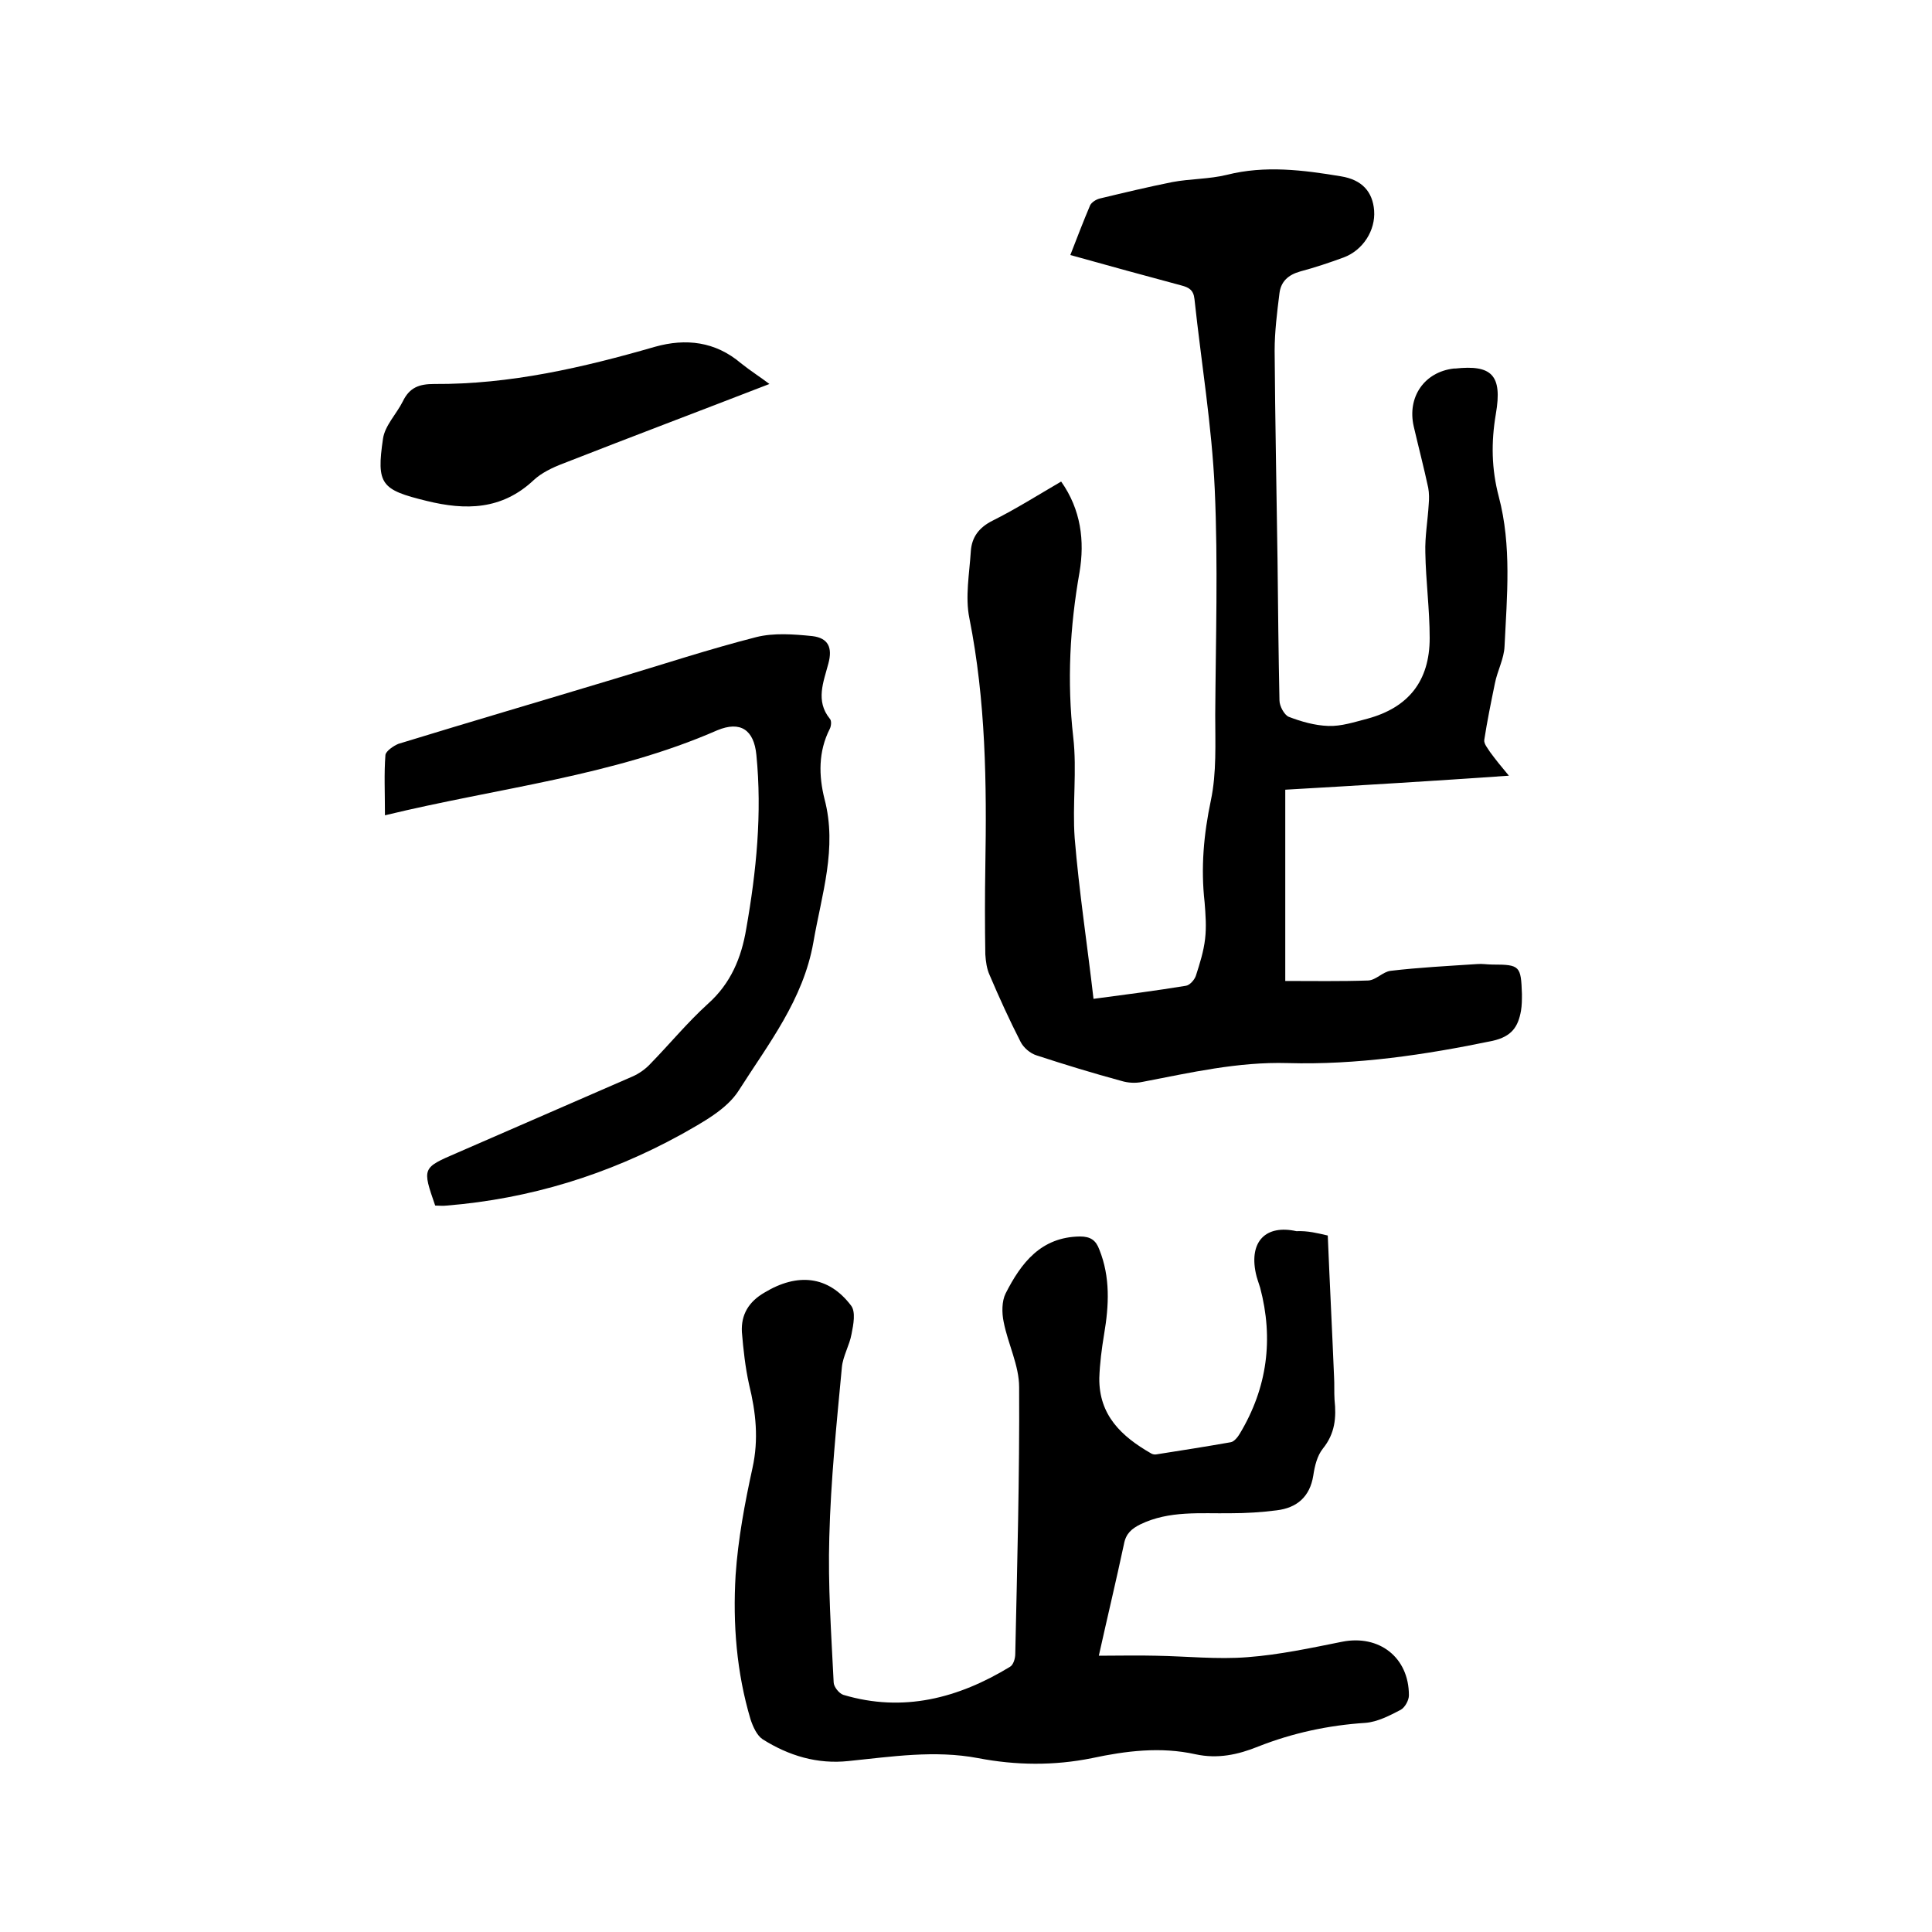
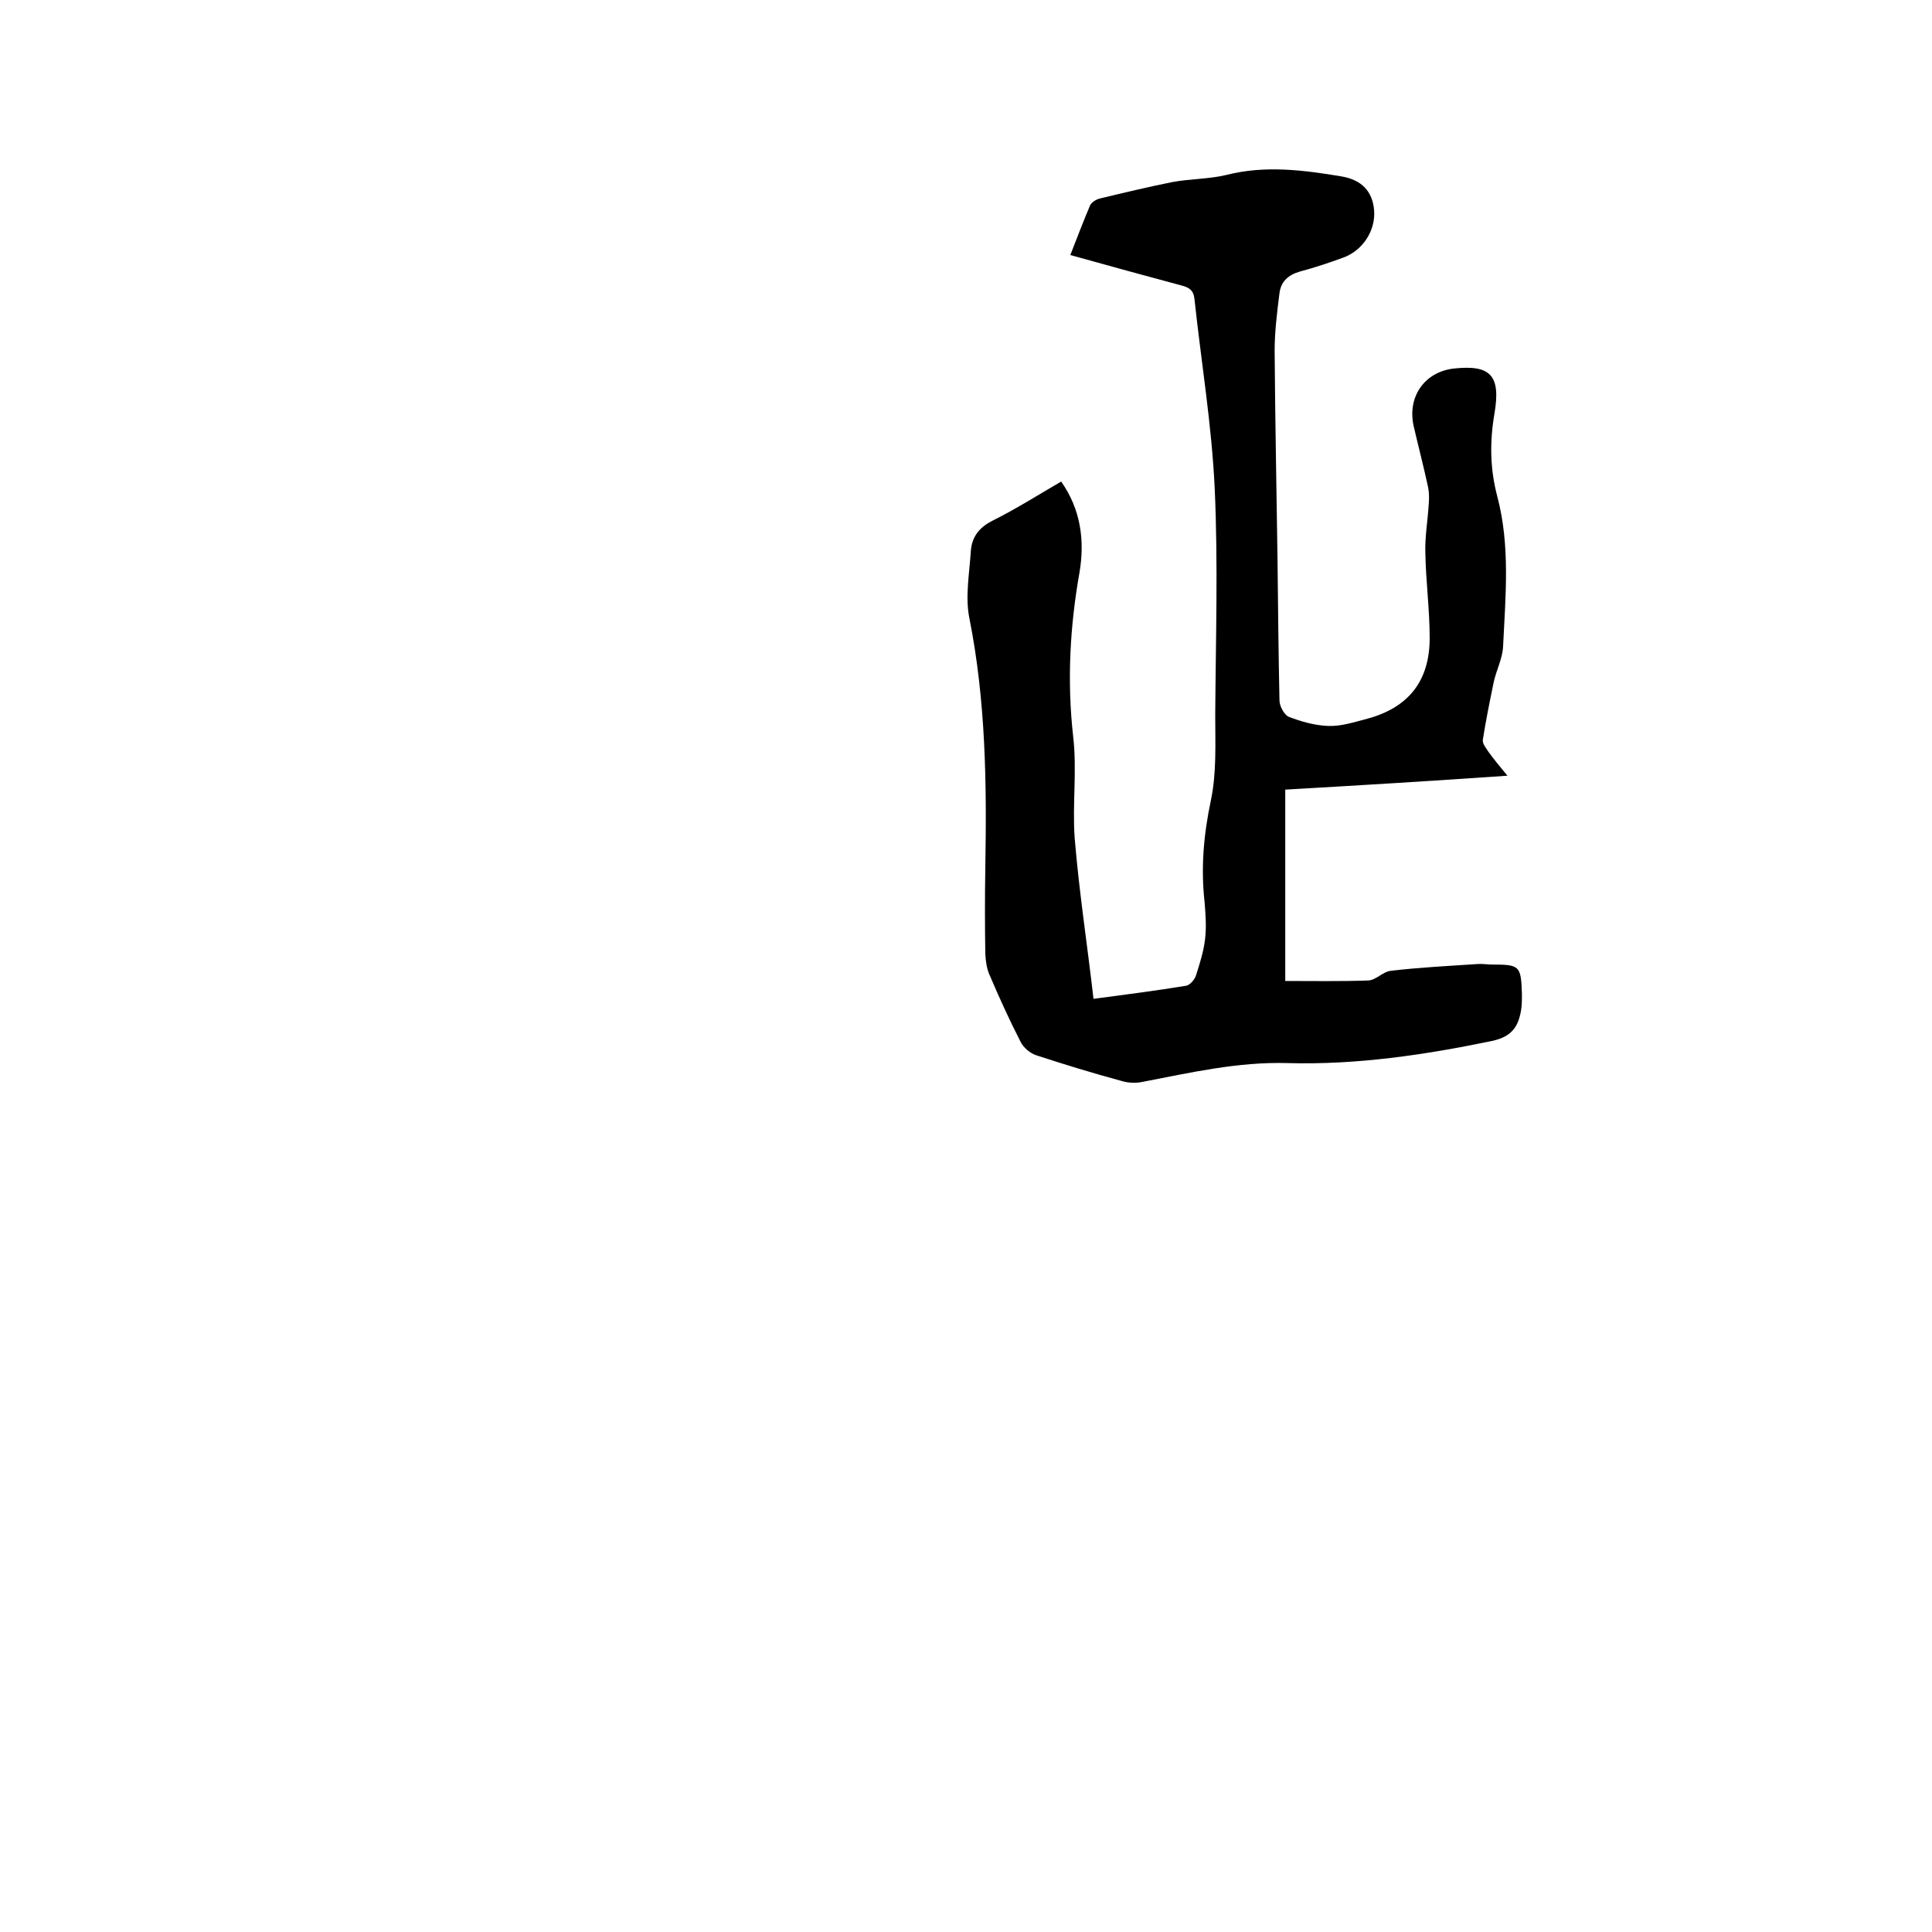
<svg xmlns="http://www.w3.org/2000/svg" enable-background="new 0 0 400 400" viewBox="0 0 400 400">
-   <path d="m266.1 163.5v39.6c5.6 0 11.4.1 17.2-.1 1.6-.1 3-1.8 4.6-2 5.9-.7 11.9-1 17.9-1.4 1.1-.1 2.1.1 3.2.1 5.7 0 5.9.3 6.1 6.1 0 1.2 0 2.3-.2 3.5-.6 3.3-1.9 5.3-5.9 6.2-14 2.9-28.1 5-42.4 4.6-10.3-.3-20.2 2-30.1 3.9-1.4.3-3 .2-4.3-.2-5.9-1.6-11.8-3.4-17.6-5.3-1.3-.4-2.7-1.6-3.3-2.8-2.3-4.5-4.4-9.1-6.4-13.8-.6-1.3-.8-2.8-.9-4.3-.1-6-.1-12.1 0-18.1.3-17.3.1-34.4-3.3-51.5-.9-4.4 0-9.2.3-13.9.2-2.9 1.7-4.9 4.5-6.3 4.8-2.4 9.4-5.3 14.2-8.1 4.1 5.8 4.9 12.3 3.8 18.8-2 11.3-2.6 22.6-1.3 34.1.8 6.9-.2 14 .3 20.9.9 11 2.6 22 3.9 33.3 6.8-.9 13-1.7 19.1-2.7.8-.1 1.8-1.2 2.1-2.1.8-2.5 1.6-5 1.9-7.6.3-2.5.1-5.1-.1-7.6-.8-7.1-.2-14 1.3-21.1 1.2-5.7.9-11.8.9-17.7.1-15.6.6-31.1-.1-46.7-.6-13.2-2.8-26.3-4.2-39.4-.2-1.9-1.2-2.4-2.7-2.8-7.5-2-15.1-4.1-23-6.3 1.4-3.6 2.7-7 4.1-10.3.3-.6 1.2-1.2 2-1.4 5-1.2 10-2.4 15-3.4 3.7-.7 7.6-.6 11.3-1.5 7.9-2 15.8-1 23.6.3 4.4.7 6.6 3.2 6.9 7.1.3 4.1-2.3 8.2-6.3 9.7-3 1.1-6 2.1-9 2.9-2.5.7-4 2.1-4.3 4.5-.5 4-1 8-1 11.9.1 14.5.4 29 .6 43.5.1 9.6.2 19.3.4 28.9 0 1.2 1 3 1.9 3.4 2.6 1 5.4 1.8 8.2 1.9 2.7.1 5.4-.8 8.1-1.5 8.5-2.3 12.9-7.8 12.9-16.7 0-5.9-.8-11.8-.9-17.7-.1-3.3.5-6.6.7-10 .1-1.1.1-2.3-.1-3.4-.9-4.2-2-8.4-3-12.7-1.4-6.1 2.2-11.3 8.3-12h.3c7.5-.8 9.8 1.3 8.4 9.4-1 5.9-.9 11.4.6 17.1 2.7 10.2 1.7 20.6 1.2 31-.1 2.6-1.5 5.1-2 7.7-.8 3.9-1.6 7.8-2.2 11.7-.1.8.7 1.7 1.2 2.5 1.1 1.5 2.3 3 3.9 4.9-15.7 1.1-30.7 2-46.3 2.9z" />
-   <path d="m274.9 255.8c.4 9.8.9 19.5 1.3 29.2.1 1.6 0 3.2.1 4.8.4 3.7.1 7-2.4 10.1-1.2 1.5-1.7 3.6-2 5.6-.7 4.4-3.4 6.7-7.6 7.2-3.1.4-6.3.6-9.5.6-6.3.1-12.7-.6-18.7 2.3-1.8.9-3 1.9-3.4 4.1-1.6 7.5-3.4 15-5.2 23.1 4.1 0 8-.1 11.8 0 6.3.1 12.7.8 19 .3 6.6-.5 13.1-1.9 19.6-3.2 7.6-1.5 13.8 3.2 13.8 11.1 0 1-.8 2.5-1.7 3-2.3 1.2-4.8 2.5-7.3 2.7-7.7.5-15.1 2.1-22.2 4.9-4.2 1.7-8.4 2.6-13 1.6-7.2-1.6-14.4-.7-21.4.8-7.9 1.6-15.8 1.5-23.6 0-9-1.7-17.9-.3-26.8.6-6.5.7-12.4-1.1-17.8-4.5-1.2-.8-2-2.6-2.5-4.1-2.9-9.7-3.7-19.8-3.1-29.9.5-7.4 1.9-14.9 3.5-22.2 1.3-5.9.7-11.5-.7-17.2-.8-3.6-1.2-7.3-1.5-10.9-.2-3.6 1.4-6.3 4.7-8.2 6.8-4.1 13.2-3.5 17.9 2.7 1 1.3.5 3.9.1 5.9-.4 2.3-1.8 4.6-2 6.9-1.1 11.7-2.3 23.4-2.6 35.1-.3 10 .4 20 .9 30.1 0 .9 1.1 2.3 2 2.6 12.4 3.7 23.8.7 34.5-5.8.7-.4 1.1-1.7 1.1-2.7.4-18.4.9-36.8.8-55.2 0-4.5-2.3-8.9-3.2-13.5-.4-1.9-.4-4.3.4-5.9 3.2-6.3 7.3-11.7 15.4-11.8 2.2 0 3.3.8 4 2.7 2.3 5.7 2 11.6 1 17.5-.5 3-.9 6.1-1 9.1-.1 7.7 4.6 12.1 10.7 15.6.3.2.8.3 1.2.2 5.1-.8 10.2-1.6 15.3-2.5.7-.1 1.5-1.1 1.9-1.8 5.7-9.5 7-19.6 4.2-30.2-.3-1-.7-2-.9-3-1.4-6.6 2.1-10.1 8.4-8.7 2.4-.1 4.3.4 6.5.9z" />
-   <path d="m79.7 168.8c0-4.7-.2-8.7.1-12.5.1-.8 1.7-1.9 2.7-2.3 15-4.6 30-9 44.9-13.5 9.7-2.9 19.4-6.1 29.2-8.6 3.6-.9 7.7-.6 11.6-.2 3.3.4 4.2 2.4 3.3 5.7-1 3.8-2.7 7.7.3 11.4.4.4.3 1.5 0 2.1-2.4 4.7-2.3 9.7-1.1 14.5 2.7 10.2-.6 19.8-2.3 29.7-2.1 11.9-9.3 21-15.4 30.6-2.5 4-7.6 6.7-12 9.2-15.1 8.3-31.3 13.3-48.5 14.7-.8.1-1.7 0-2.4 0-2.7-7.8-2.7-7.8 4.5-10.9 12.1-5.3 24.2-10.5 36.3-15.8 1.4-.6 2.8-1.6 3.8-2.7 4-4.1 7.6-8.5 11.9-12.4 4.7-4.2 6.9-9.5 7.9-15.5 2.1-11.9 3.3-23.9 2.1-36-.5-5.2-3.3-7.1-8.1-5.1-21.7 9.5-45.3 11.9-68.8 17.6z" />
-   <path d="m159.3 79.5c-14.2 5.5-28.5 10.9-42.8 16.5-2.1.8-4.4 1.9-6 3.4-6.6 6.2-14.1 6.3-22.2 4.3-9.4-2.3-10.4-3.4-9-12.9.4-2.7 2.8-5.1 4.1-7.7 1.4-2.9 3.4-3.6 6.5-3.6 15.7.1 30.8-3.4 45.7-7.7 6.4-1.8 12.5-1.1 17.8 3.4 2 1.6 4.2 3 5.9 4.3z" />
+   <path d="m266.1 163.5v39.6c5.6 0 11.4.1 17.2-.1 1.6-.1 3-1.8 4.6-2 5.9-.7 11.9-1 17.9-1.4 1.1-.1 2.1.1 3.2.1 5.7 0 5.9.3 6.1 6.1 0 1.2 0 2.3-.2 3.5-.6 3.3-1.9 5.3-5.9 6.2-14 2.9-28.1 5-42.4 4.6-10.3-.3-20.2 2-30.1 3.9-1.4.3-3 .2-4.3-.2-5.9-1.6-11.8-3.4-17.6-5.3-1.3-.4-2.7-1.6-3.3-2.8-2.3-4.5-4.4-9.1-6.4-13.8-.6-1.3-.8-2.8-.9-4.3-.1-6-.1-12.1 0-18.1.3-17.3.1-34.4-3.3-51.5-.9-4.4 0-9.2.3-13.9.2-2.9 1.7-4.9 4.5-6.3 4.8-2.4 9.4-5.3 14.2-8.1 4.1 5.8 4.9 12.3 3.8 18.8-2 11.3-2.6 22.6-1.3 34.1.8 6.9-.2 14 .3 20.9.9 11 2.6 22 3.9 33.3 6.8-.9 13-1.7 19.1-2.7.8-.1 1.8-1.2 2.1-2.1.8-2.5 1.6-5 1.9-7.6.3-2.5.1-5.1-.1-7.6-.8-7.1-.2-14 1.3-21.1 1.2-5.7.9-11.8.9-17.7.1-15.6.6-31.1-.1-46.7-.6-13.2-2.8-26.3-4.2-39.4-.2-1.9-1.2-2.4-2.7-2.8-7.5-2-15.1-4.1-23-6.3 1.4-3.6 2.7-7 4.1-10.3.3-.6 1.2-1.2 2-1.4 5-1.2 10-2.4 15-3.4 3.7-.7 7.6-.6 11.3-1.5 7.9-2 15.8-1 23.6.3 4.4.7 6.6 3.2 6.9 7.1.3 4.1-2.3 8.2-6.3 9.7-3 1.1-6 2.1-9 2.9-2.5.7-4 2.1-4.3 4.5-.5 4-1 8-1 11.9.1 14.5.4 29 .6 43.5.1 9.6.2 19.3.4 28.9 0 1.2 1 3 1.9 3.4 2.6 1 5.4 1.8 8.2 1.9 2.7.1 5.4-.8 8.1-1.5 8.5-2.3 12.9-7.8 12.9-16.7 0-5.9-.8-11.8-.9-17.7-.1-3.3.5-6.6.7-10 .1-1.1.1-2.3-.1-3.4-.9-4.2-2-8.4-3-12.7-1.4-6.1 2.2-11.3 8.3-12c7.5-.8 9.8 1.3 8.4 9.4-1 5.9-.9 11.4.6 17.1 2.7 10.2 1.7 20.6 1.2 31-.1 2.6-1.5 5.1-2 7.7-.8 3.9-1.6 7.8-2.2 11.7-.1.8.7 1.7 1.2 2.5 1.1 1.5 2.3 3 3.9 4.9-15.7 1.1-30.7 2-46.3 2.9z" />
</svg>